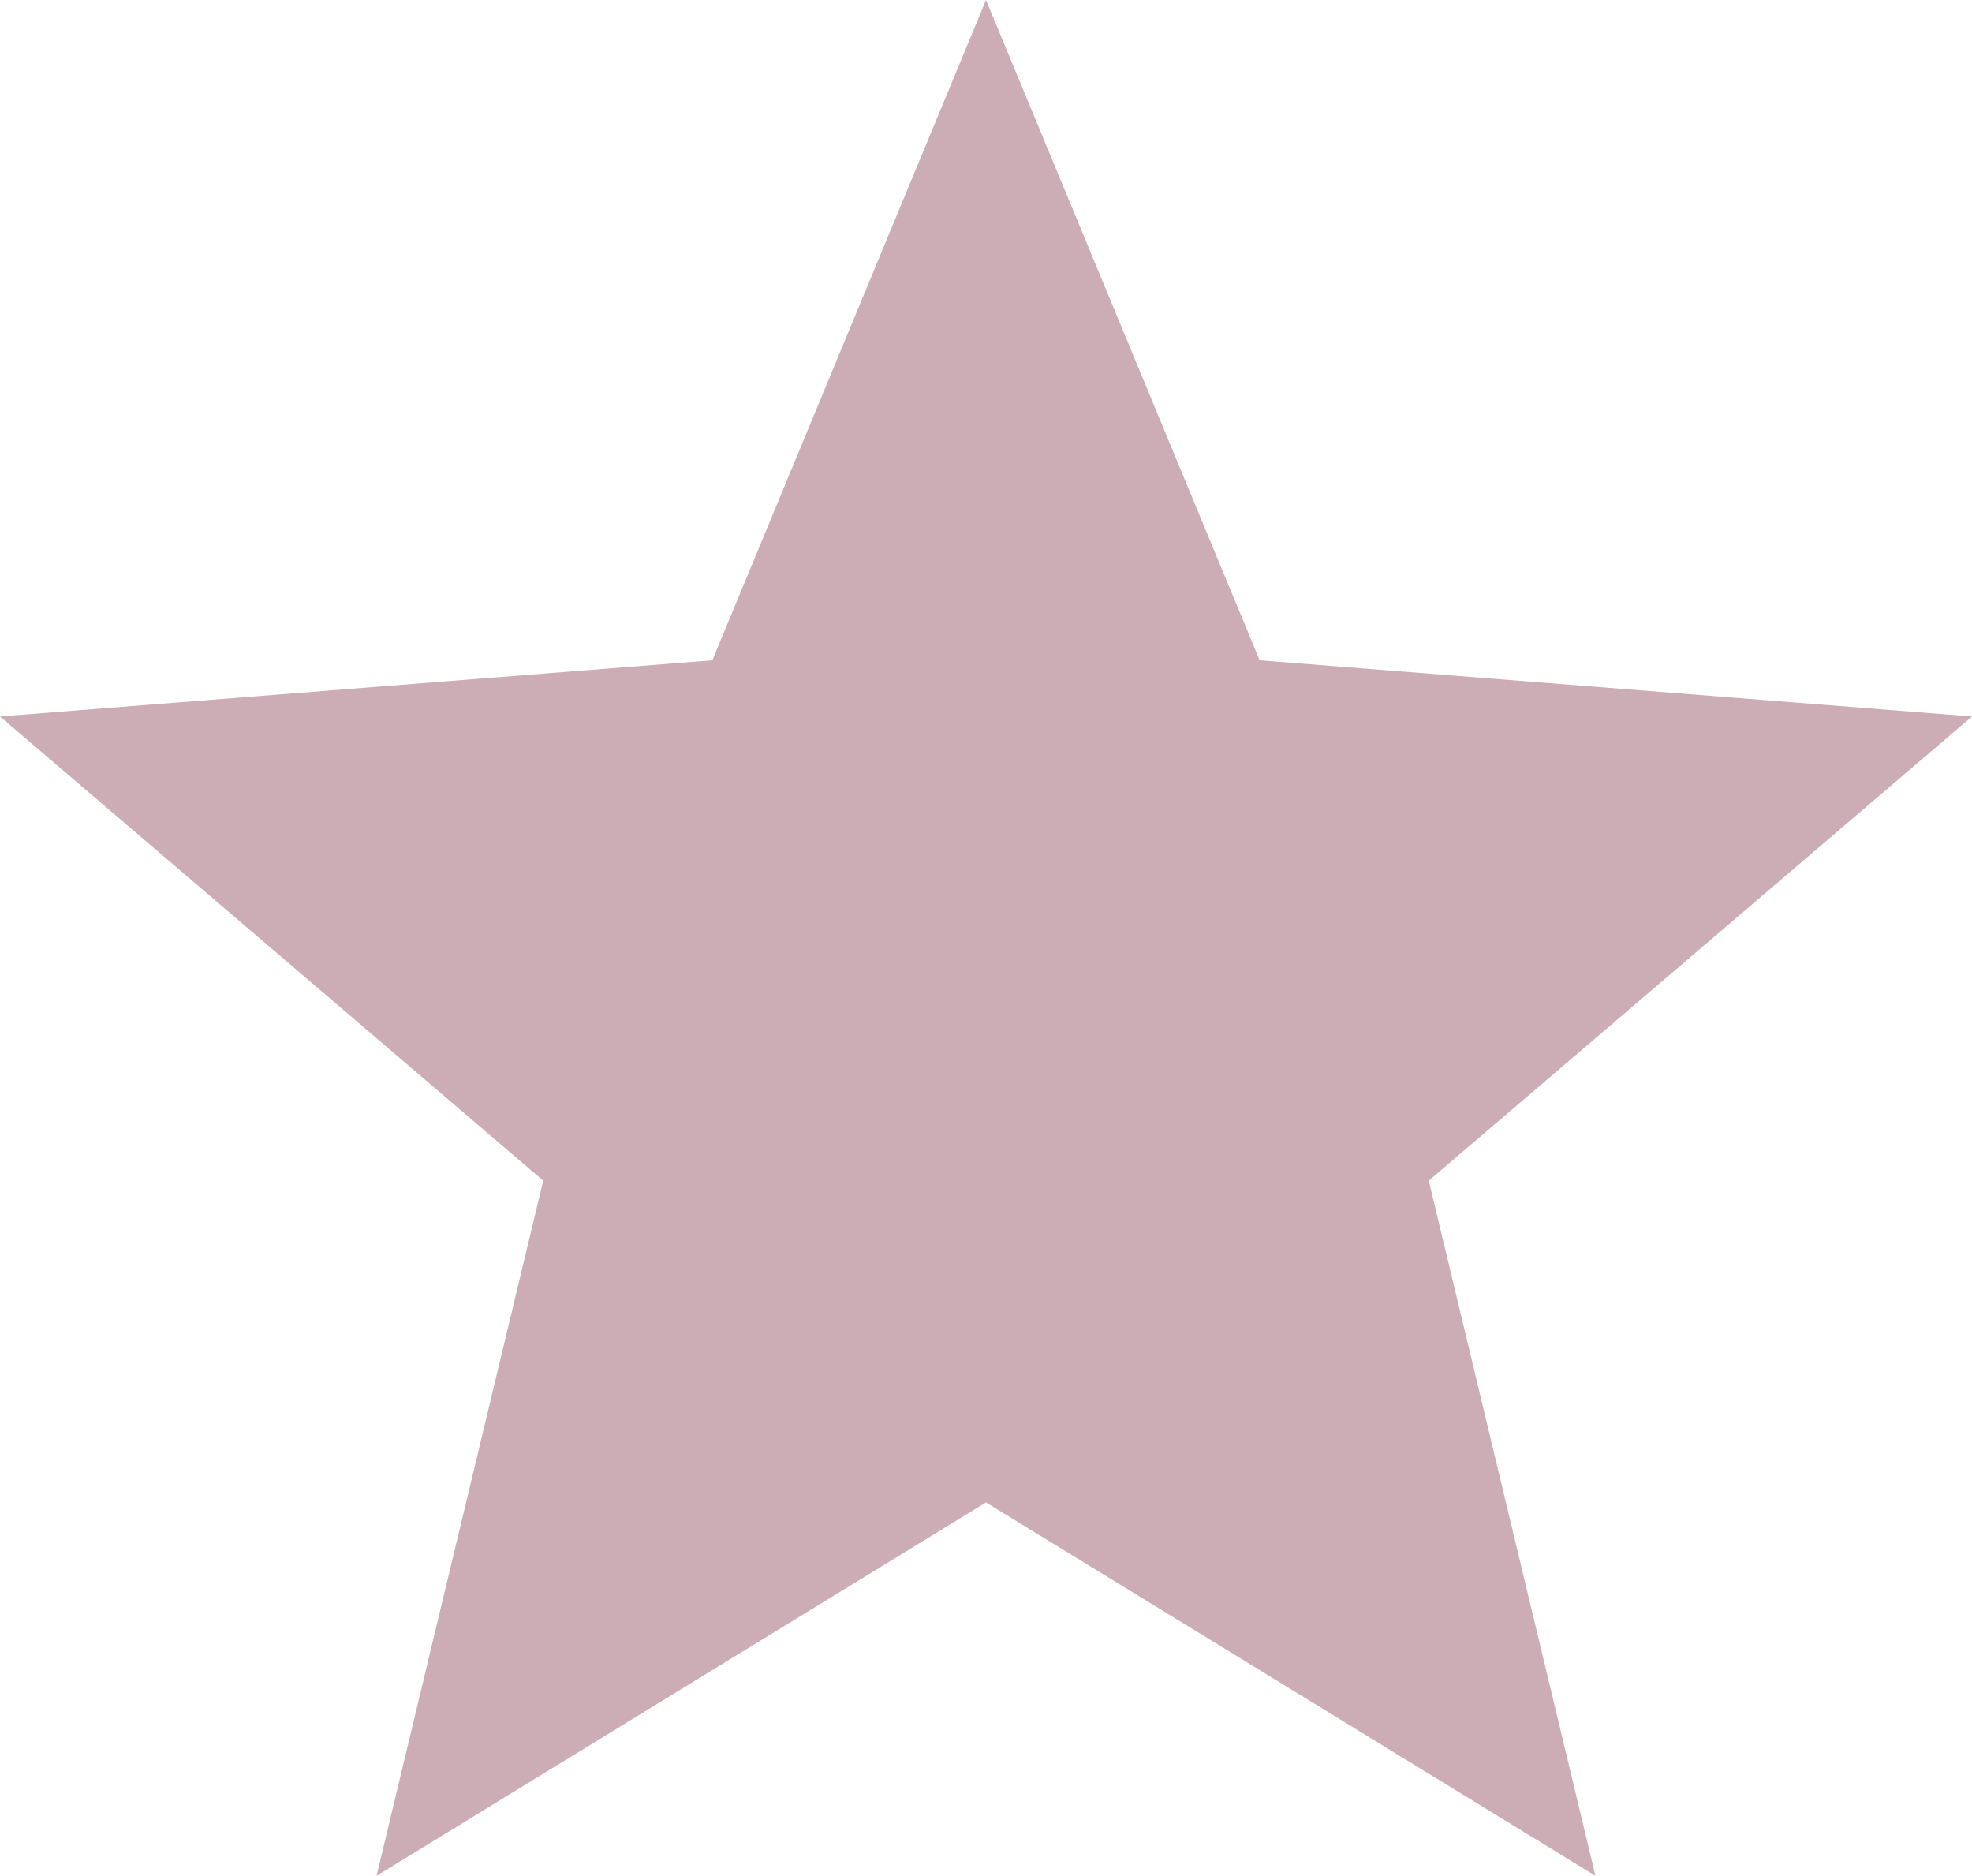
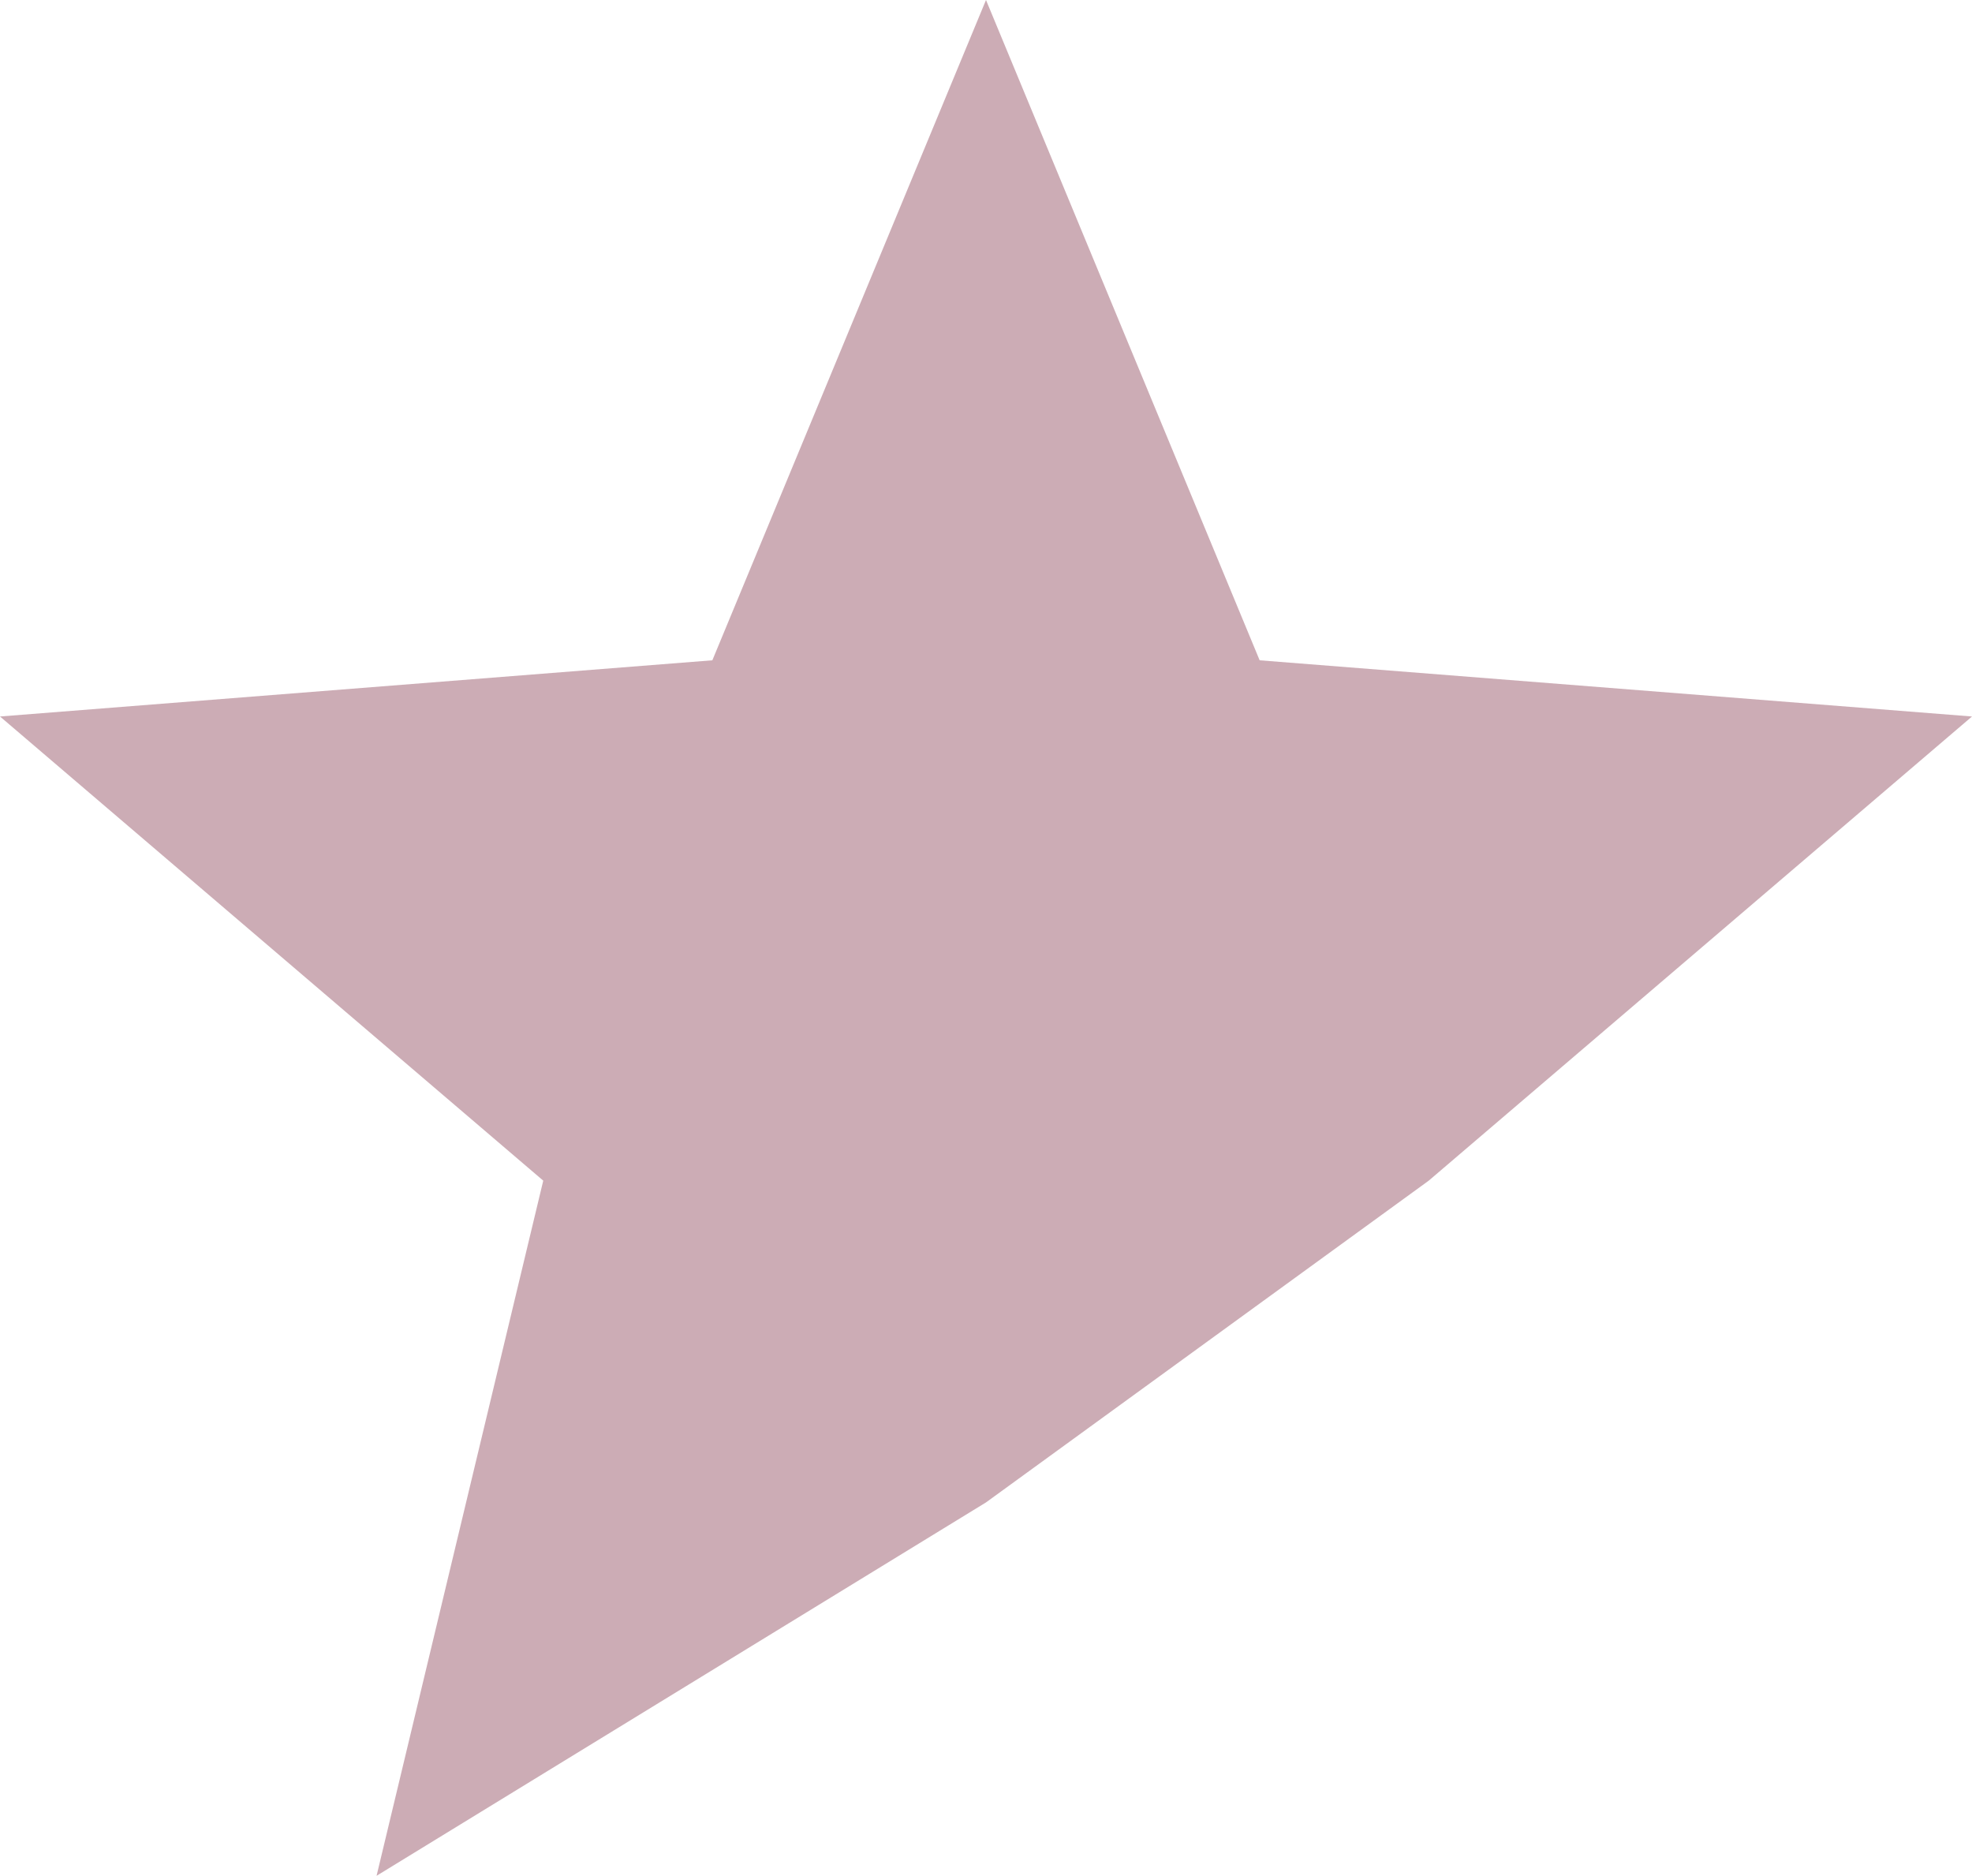
<svg xmlns="http://www.w3.org/2000/svg" data-name="レイヤー 2" viewBox="0 0 73 69.43">
-   <path fill="#ccacb5" d="M36.5 0l10.13 24.44L73 26.52 52.89 43.7l6.17 25.73L36.5 55.61 13.94 69.43l6.17-25.73L0 26.52l26.37-2.08L36.5 0z" data-name="レイヤー 1" />
+   <path fill="#ccacb5" d="M36.5 0l10.13 24.44L73 26.52 52.89 43.7L36.5 55.61 13.94 69.43l6.17-25.73L0 26.52l26.37-2.08L36.5 0z" data-name="レイヤー 1" />
</svg>